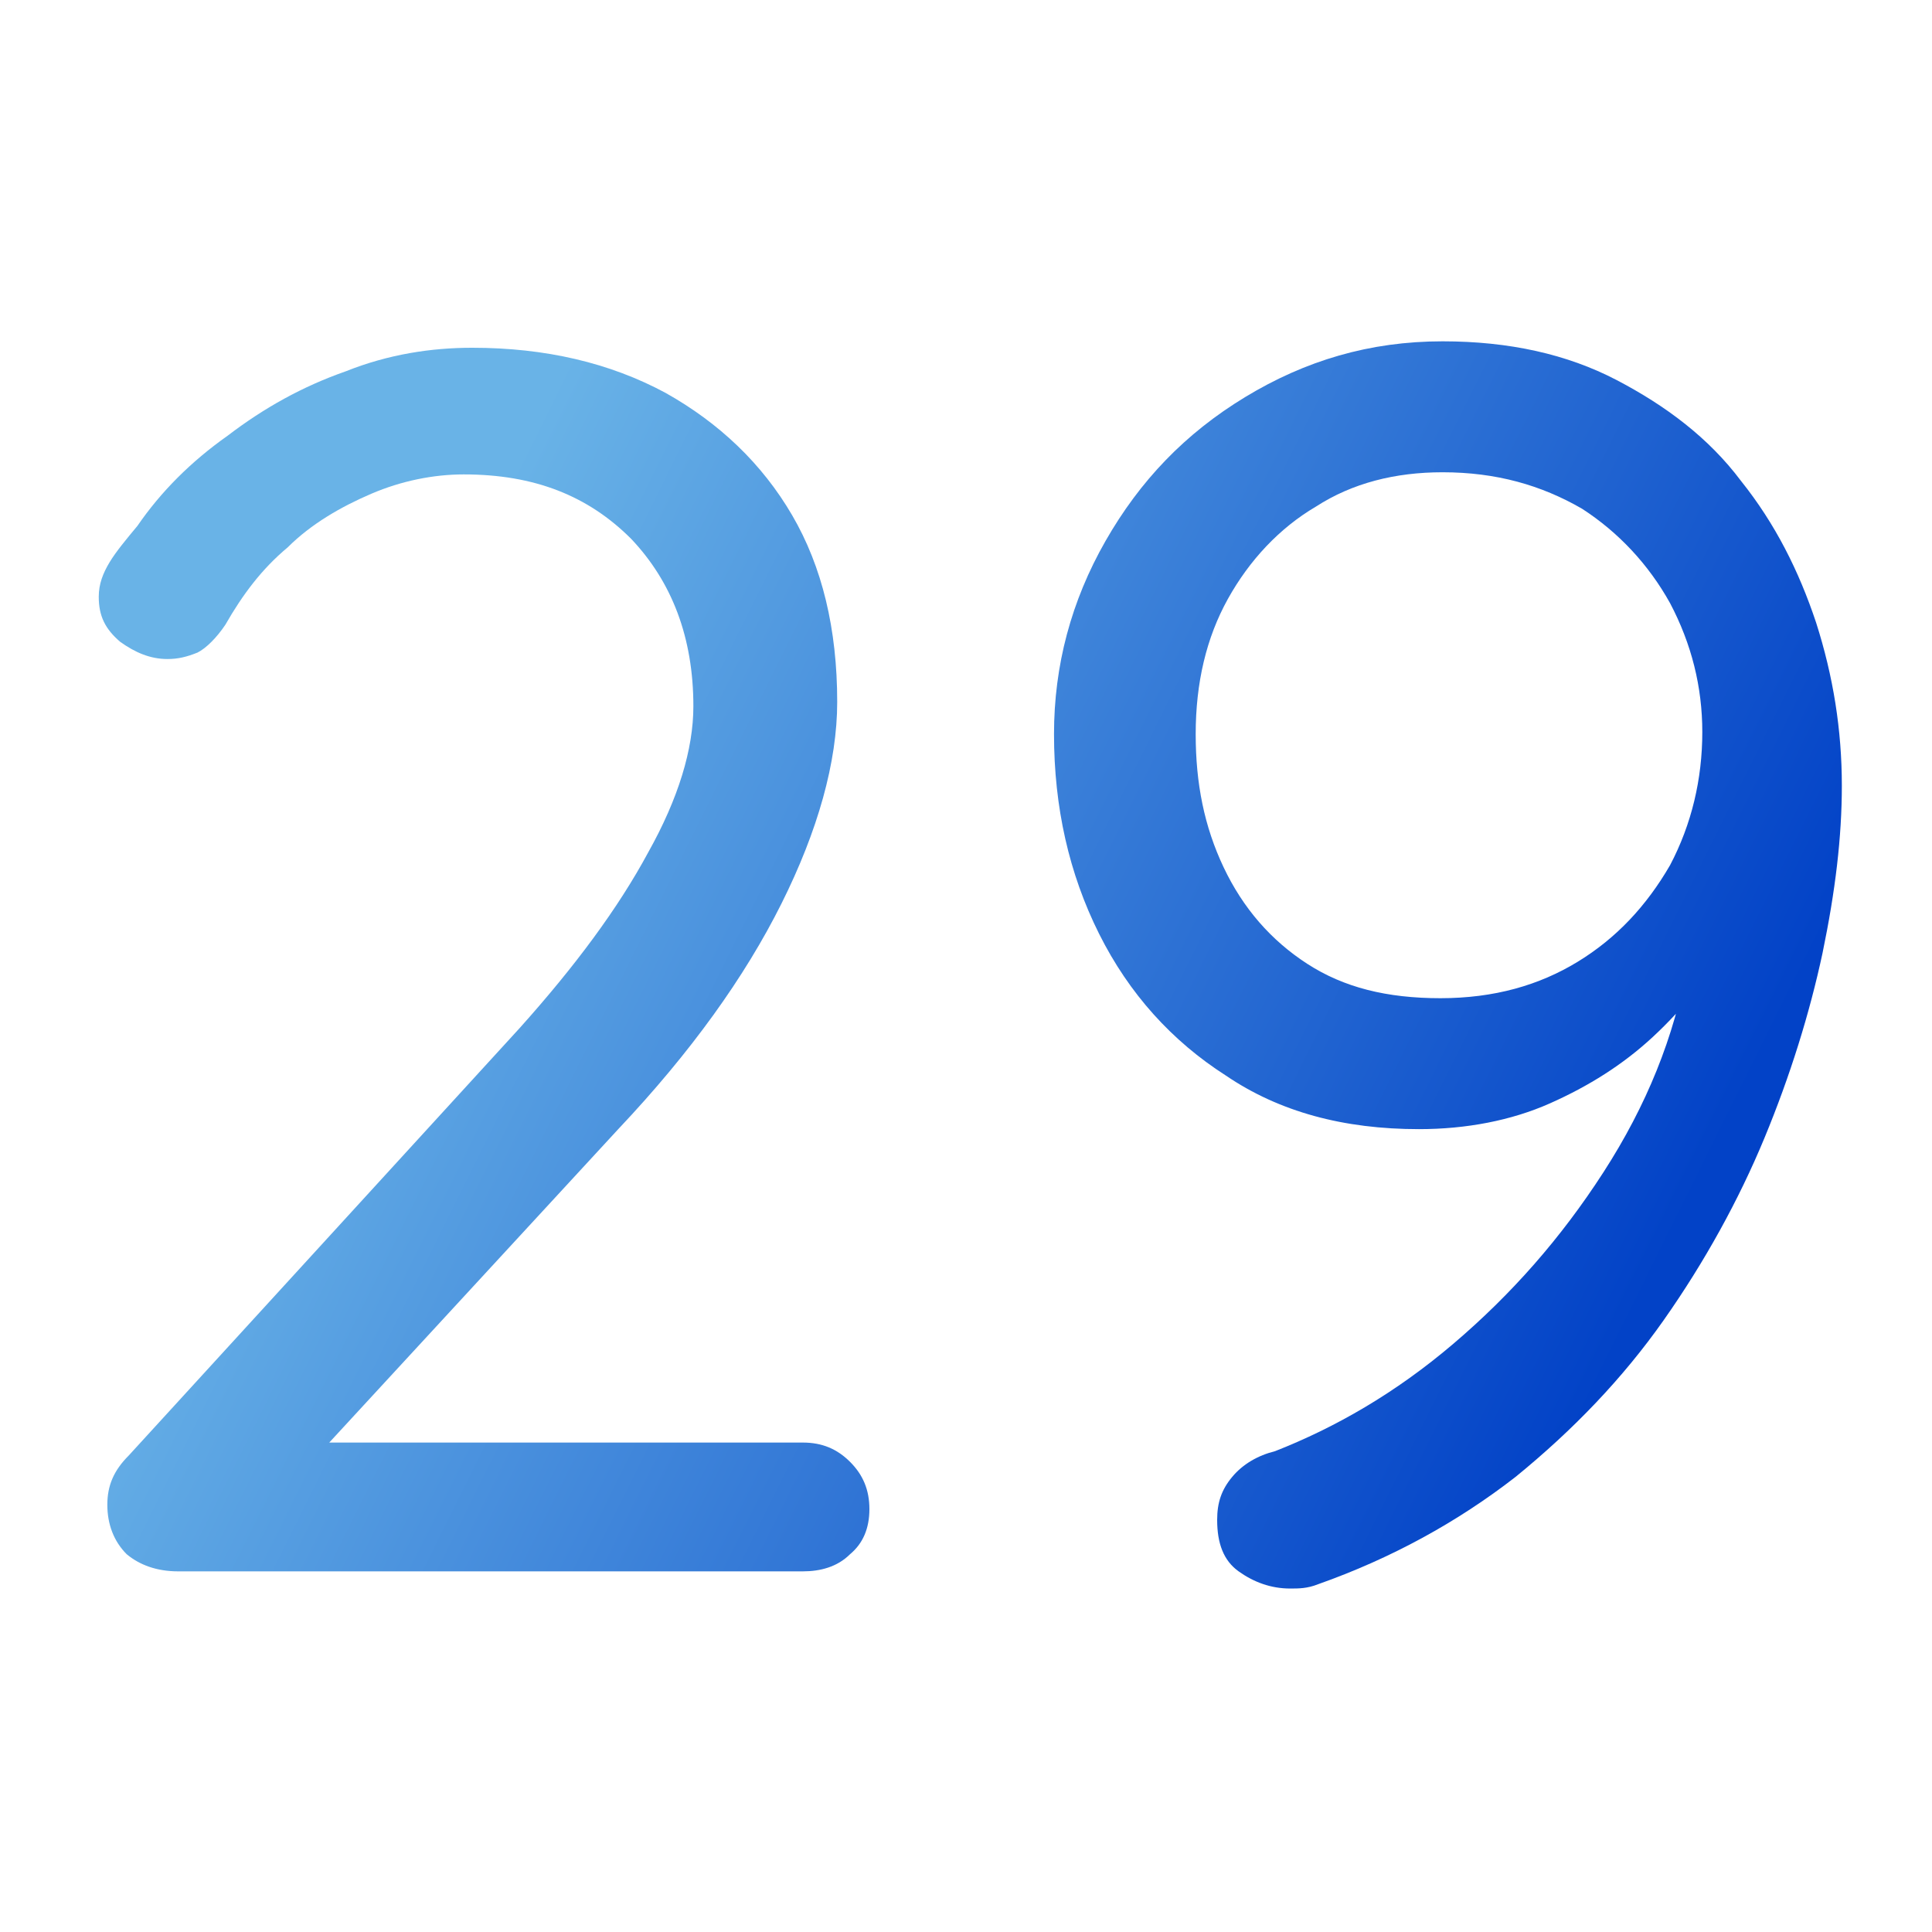
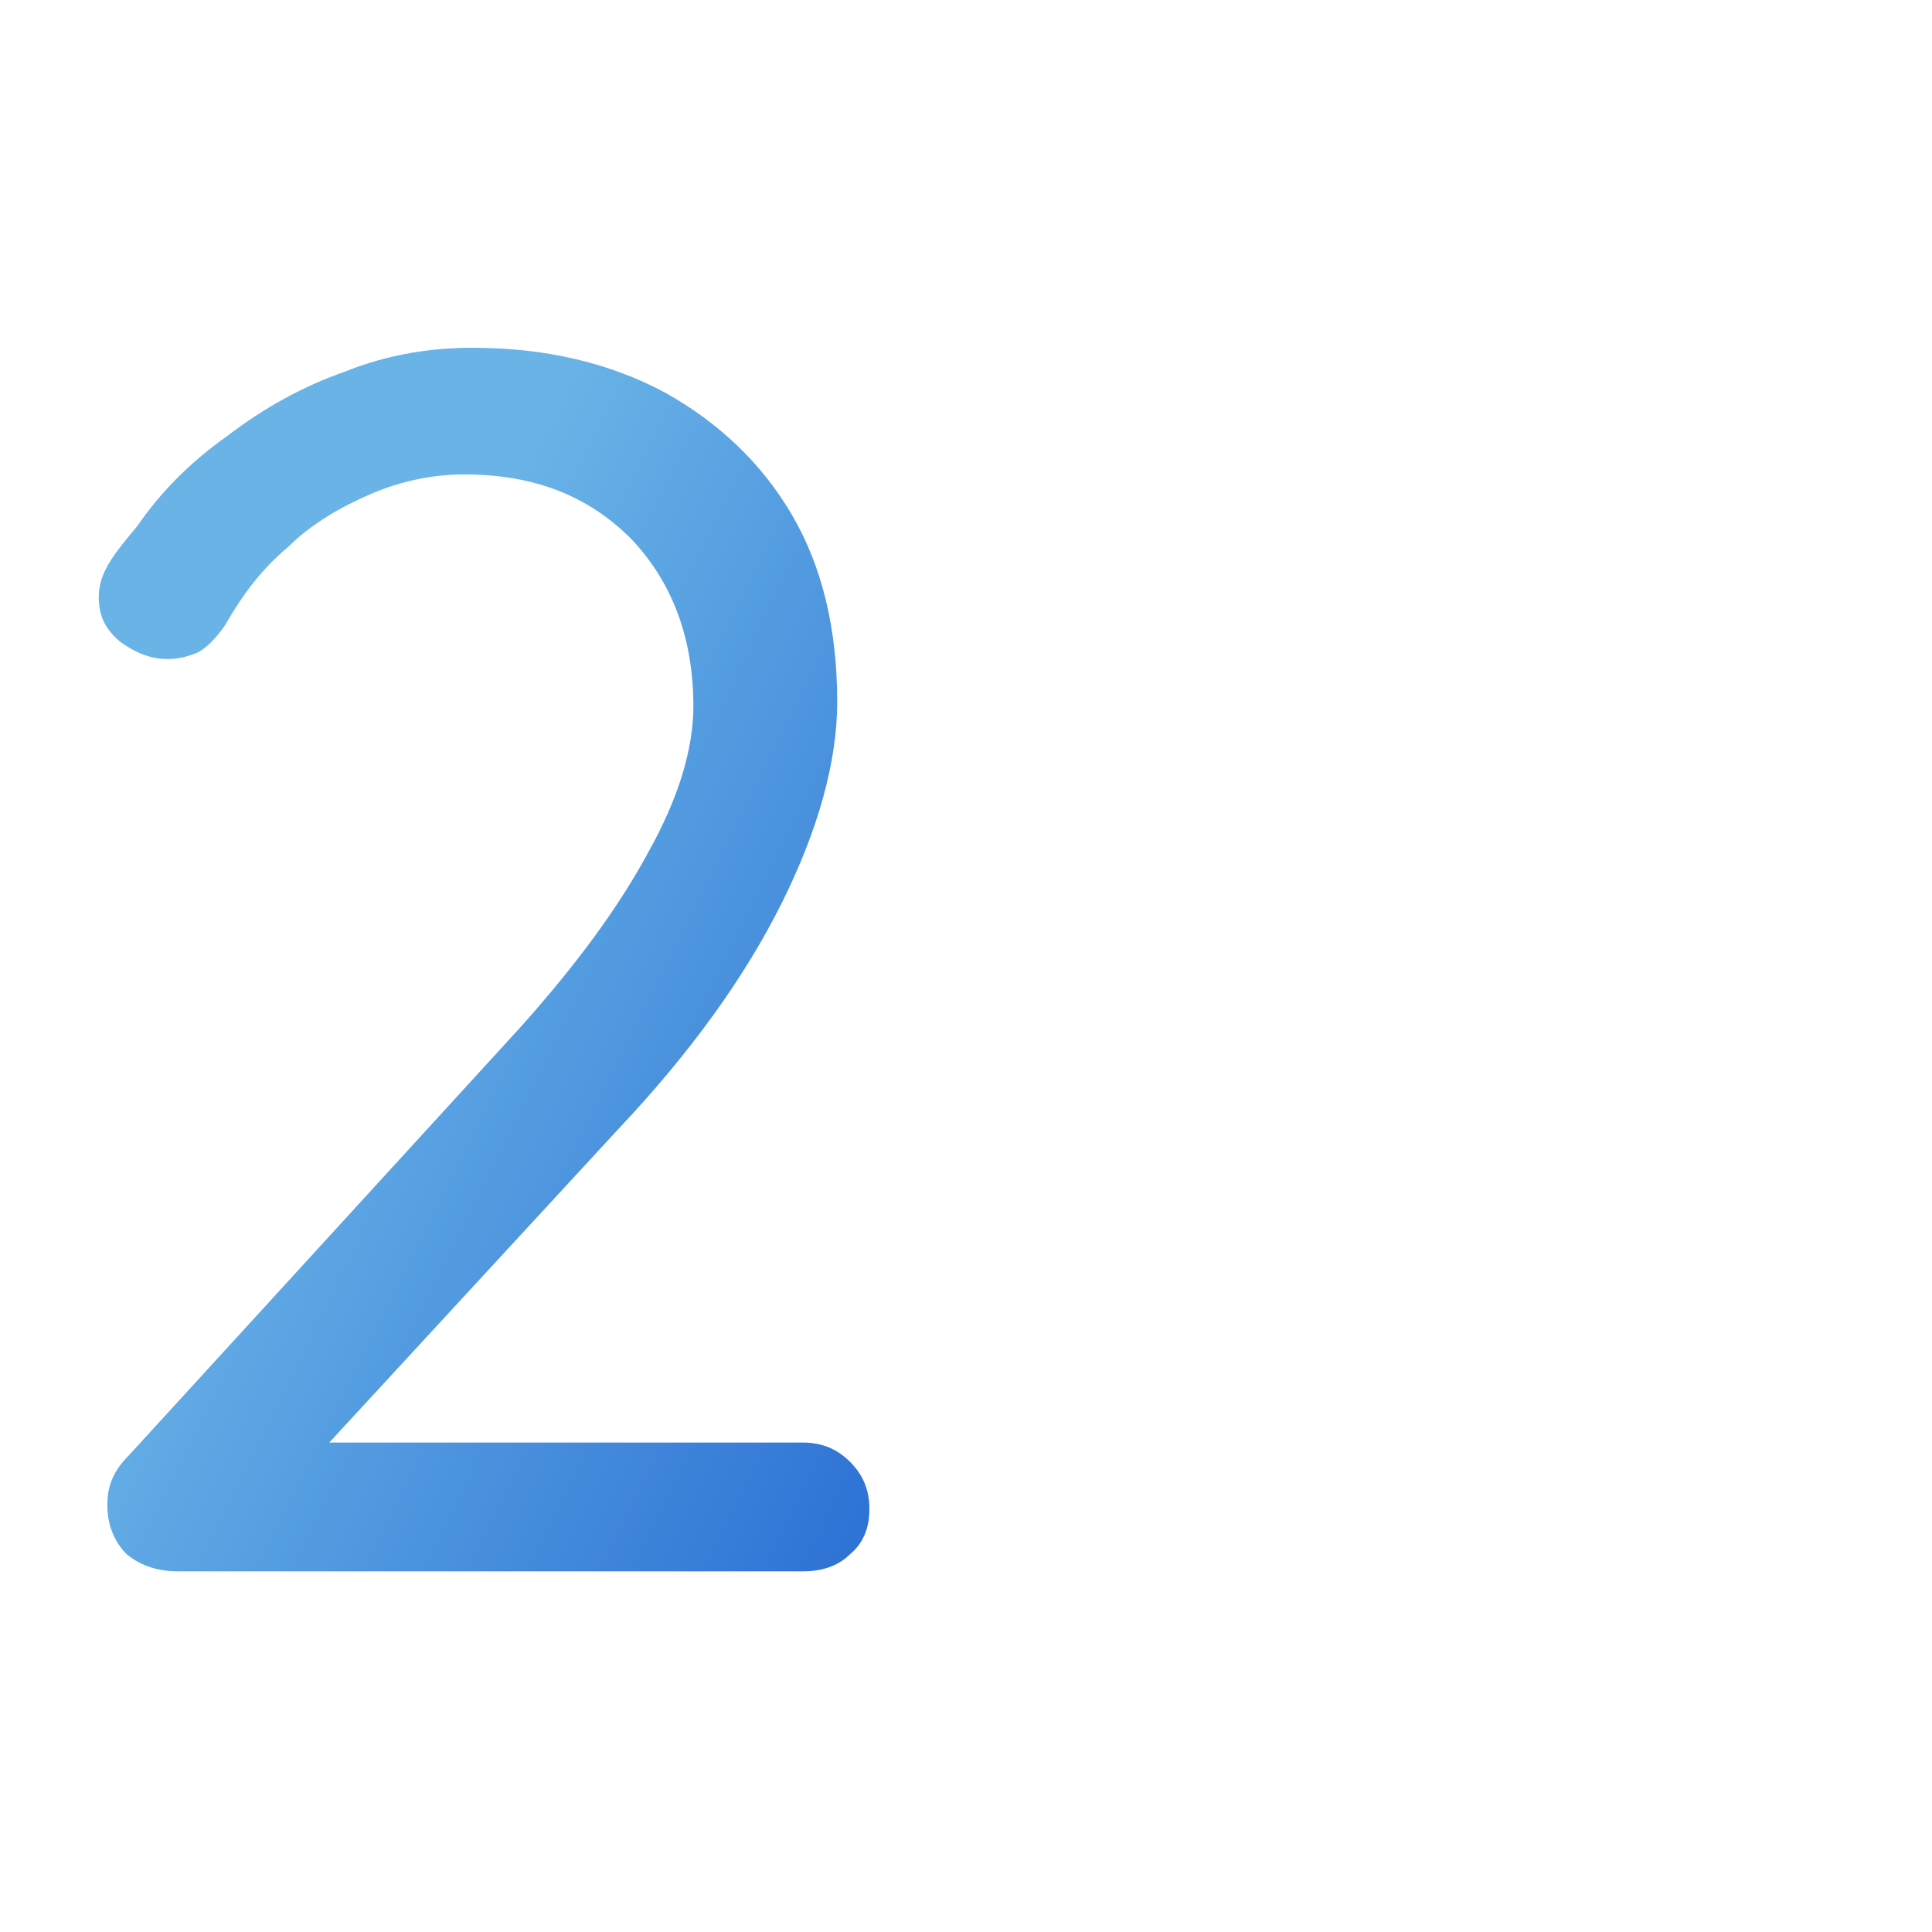
<svg xmlns="http://www.w3.org/2000/svg" version="1.1" id="圖層_1" x="0px" y="0px" viewBox="0 0 90 90" style="enable-background:new 0 0 90 90;" xml:space="preserve">
  <style type="text/css">
	.st0{fill:url(#SVGID_1_);}
	.st1{fill:url(#SVGID_2_);}
</style>
  <g>
    <g>
      <linearGradient id="SVGID_1_" gradientUnits="userSpaceOnUse" x1="13.46" y1="42.86" x2="71.06" y2="71.472">
        <stop offset="0" style="stop-color:#69B3E7" />
        <stop offset="1" style="stop-color:#0242C7" />
      </linearGradient>
      <path class="st0" d="M37.4,67.2c0.9,0,1.6,0.3,2.2,0.9c0.6,0.6,0.9,1.3,0.9,2.2c0,0.9-0.3,1.6-0.9,2.1c-0.6,0.6-1.4,0.8-2.2,0.8    H8.3c-1,0-1.8-0.3-2.4-0.8C5.3,71.8,5,71,5,70.1c0-0.9,0.3-1.6,1-2.3l18.2-19.9c2.6-2.9,4.6-5.6,6-8.2c1.4-2.5,2.1-4.8,2.1-6.8    c0-3.2-1-5.8-2.9-7.8c-2-2-4.5-3-7.8-3c-1.4,0-2.9,0.3-4.3,0.9c-1.4,0.6-2.8,1.4-3.9,2.5c-1.2,1-2.1,2.2-2.9,3.6    c-0.4,0.6-0.9,1.1-1.3,1.3c-0.5,0.2-0.9,0.3-1.4,0.3c-0.8,0-1.5-0.3-2.2-0.8c-0.7-0.6-1-1.2-1-2.1c0-0.6,0.2-1.1,0.5-1.6    c0.3-0.5,0.8-1.1,1.3-1.7c1.1-1.6,2.5-3,4.2-4.2c1.7-1.3,3.5-2.3,5.5-3c2-0.8,4-1.1,5.9-1.1c3.4,0,6.4,0.7,9,2.1    c2.5,1.4,4.5,3.3,5.9,5.7c1.4,2.4,2.1,5.3,2.1,8.7c0,2.8-0.9,6-2.6,9.4c-1.7,3.4-4.2,6.9-7.6,10.5L14.6,68l-0.8-0.8H37.4z" />
      <linearGradient id="SVGID_2_" gradientUnits="userSpaceOnUse" x1="22.888" y1="23.88" x2="80.488" y2="52.491">
        <stop offset="0" style="stop-color:#69B3E7" />
        <stop offset="1" style="stop-color:#0242C7" />
      </linearGradient>
-       <path class="st1" d="M67.2,15.9c3.1,0,5.8,0.6,8.1,1.8c2.3,1.2,4.3,2.7,5.8,4.7c1.6,2,2.7,4.2,3.5,6.6c0.8,2.5,1.2,5,1.2,7.6    c0,2.4-0.3,4.9-0.9,7.8c-0.6,2.8-1.5,5.7-2.7,8.6c-1.2,2.9-2.8,5.8-4.7,8.5c-1.9,2.7-4.2,5.1-6.9,7.3c-2.7,2.1-5.8,3.8-9.2,5    c-0.5,0.2-0.9,0.2-1.3,0.2c-0.9,0-1.7-0.3-2.4-0.8c-0.7-0.5-1-1.3-1-2.4c0-0.8,0.2-1.4,0.7-2c0.5-0.6,1.2-1,2-1.2    c2.8-1.1,5.6-2.7,8.3-5c2.7-2.3,5-4.9,7-8c2-3.1,3.3-6.3,3.9-9.7l1.8-0.7c-0.9,1.4-2,2.8-3.4,4.1c-1.4,1.3-3,2.3-4.8,3.1    c-1.8,0.8-3.9,1.2-6.1,1.2c-3.5,0-6.5-0.8-9-2.5c-2.5-1.6-4.5-3.8-5.9-6.6c-1.4-2.8-2.1-5.9-2.1-9.3c0-3.2,0.8-6.2,2.4-9    c1.6-2.8,3.7-5,6.5-6.7S63.8,15.9,67.2,15.9z M67.2,22c-2.2,0-4.2,0.5-5.9,1.6c-1.7,1-3.1,2.5-4.1,4.3c-1,1.8-1.5,3.9-1.5,6.3    c0,2.3,0.4,4.3,1.3,6.2c0.9,1.9,2.2,3.4,3.9,4.5c1.7,1.1,3.7,1.6,6.2,1.6c2.5,0,4.6-0.6,6.4-1.7c1.8-1.1,3.2-2.6,4.3-4.5    c1-1.9,1.5-4,1.5-6.2c0-2.1-0.5-4.1-1.5-6c-1-1.8-2.4-3.3-4.1-4.4C71.8,22.6,69.7,22,67.2,22z" />
    </g>
  </g>
</svg>